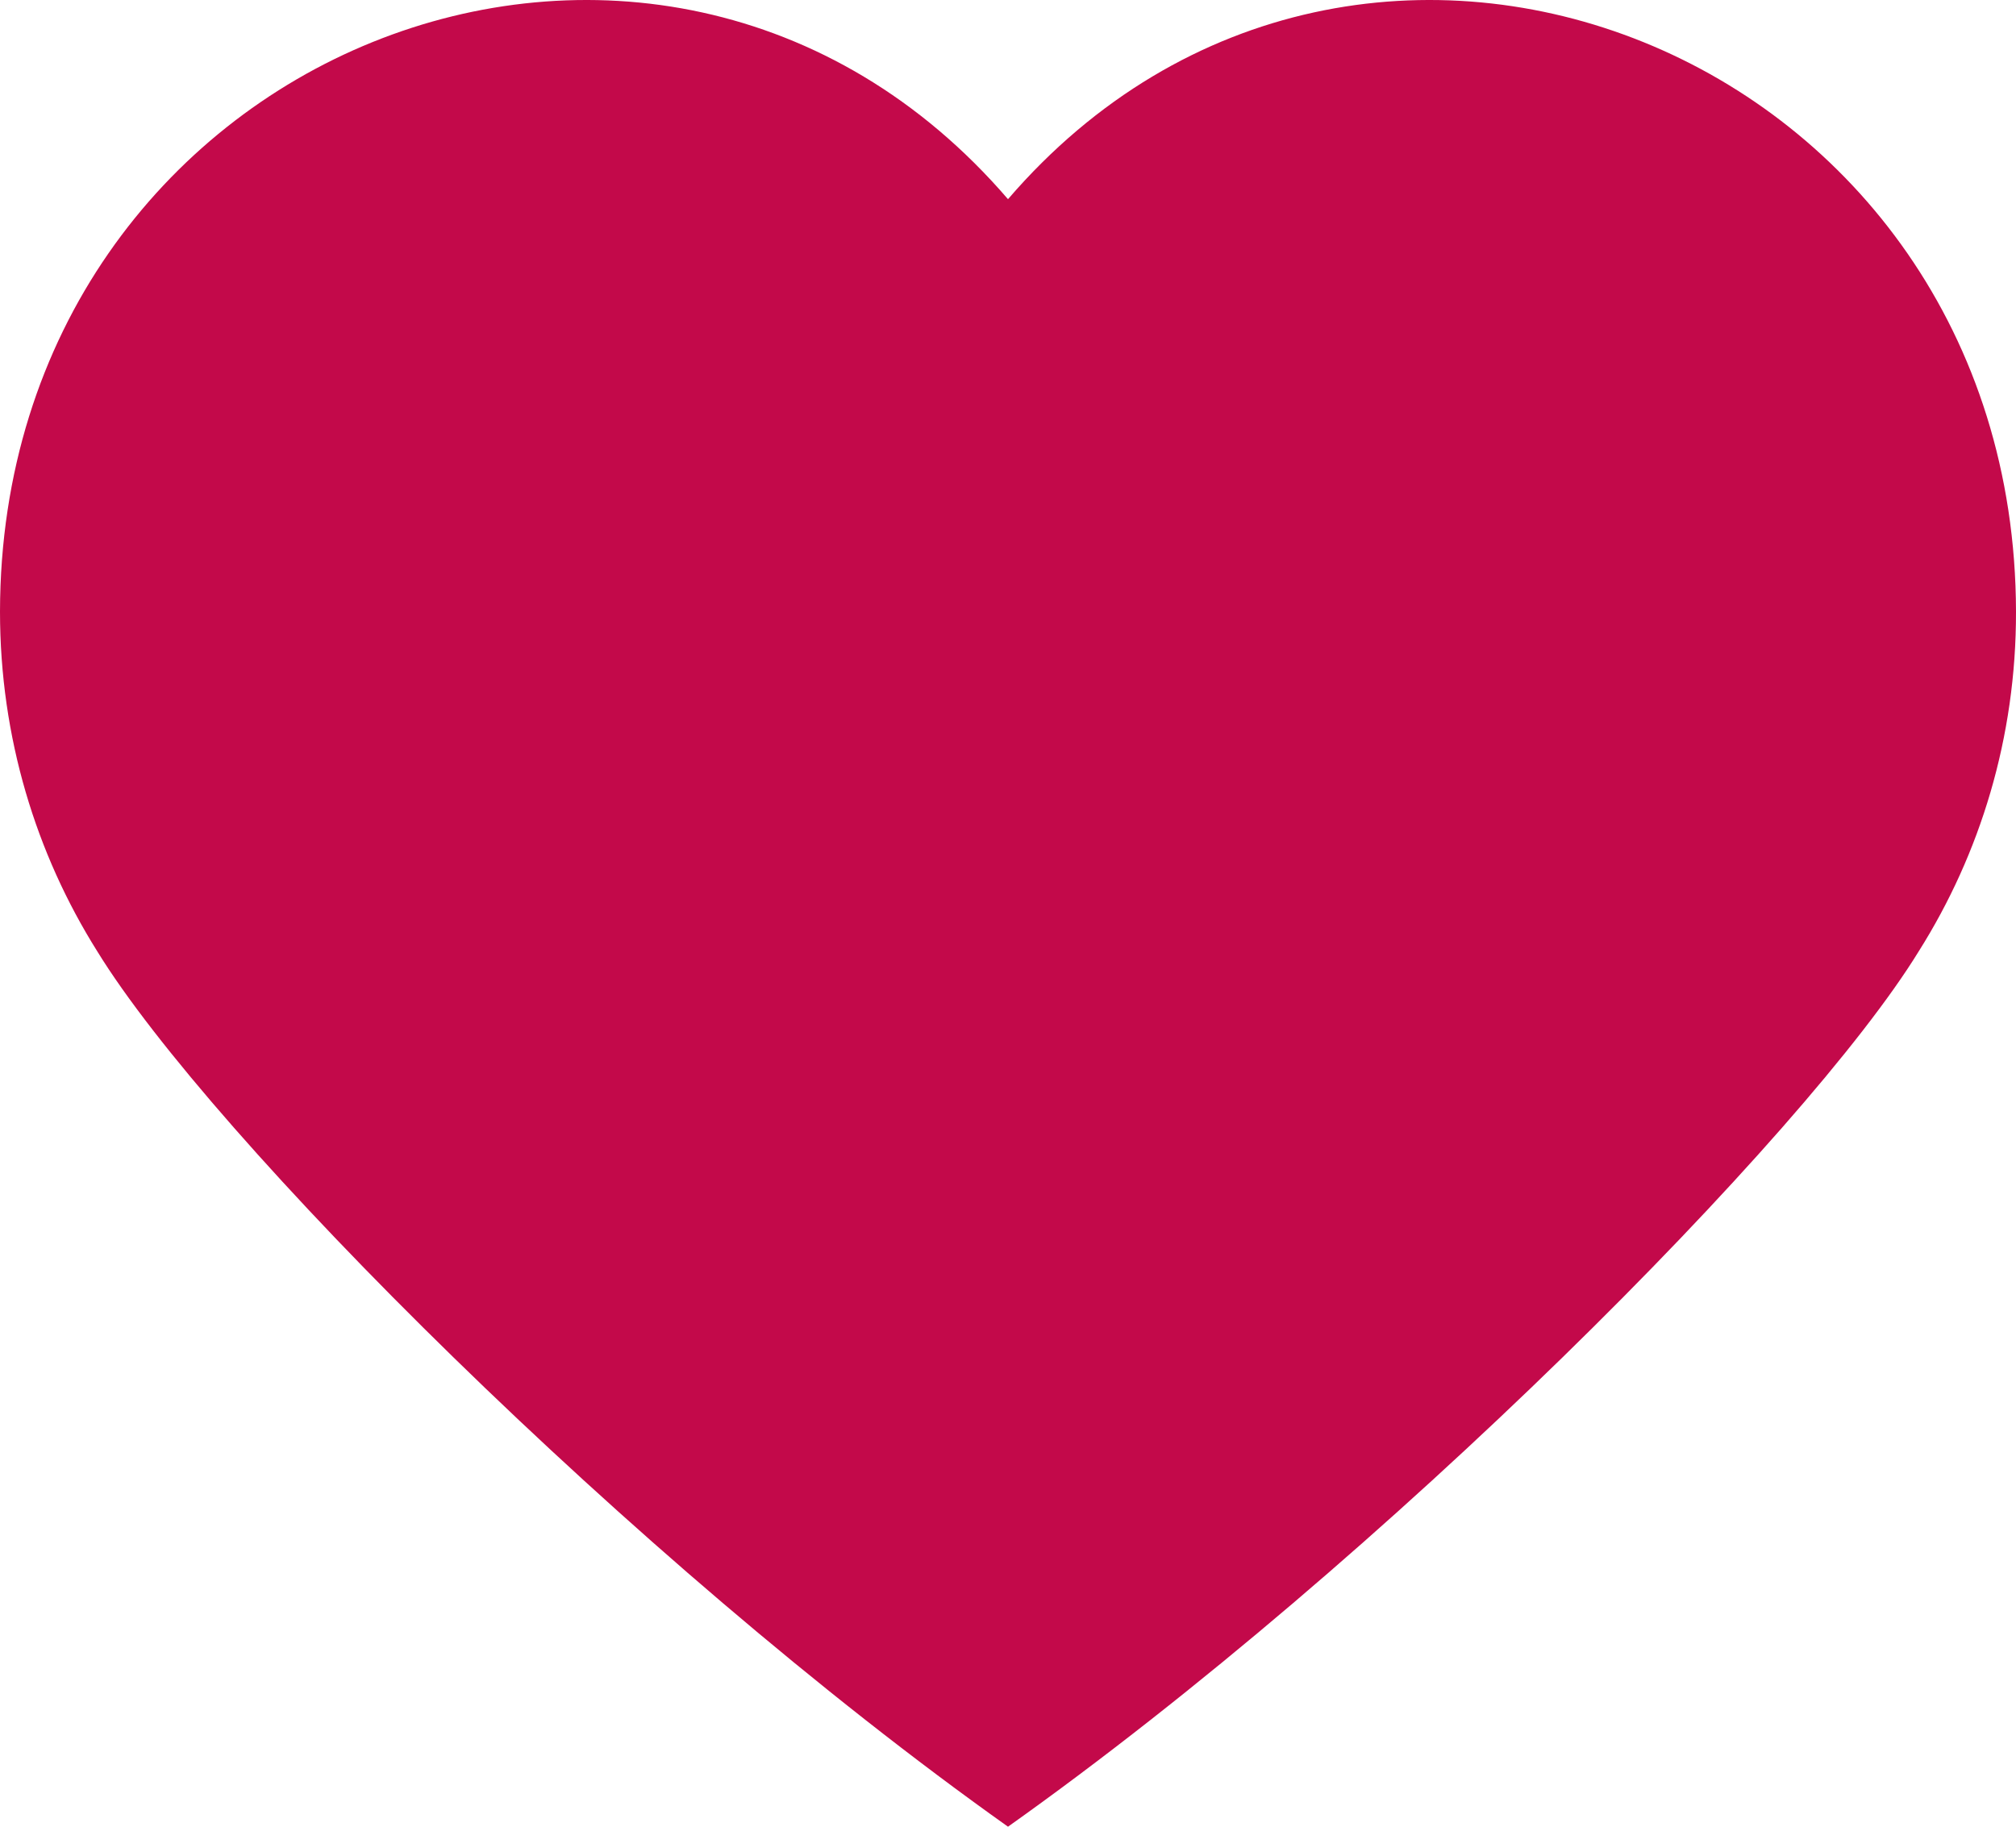
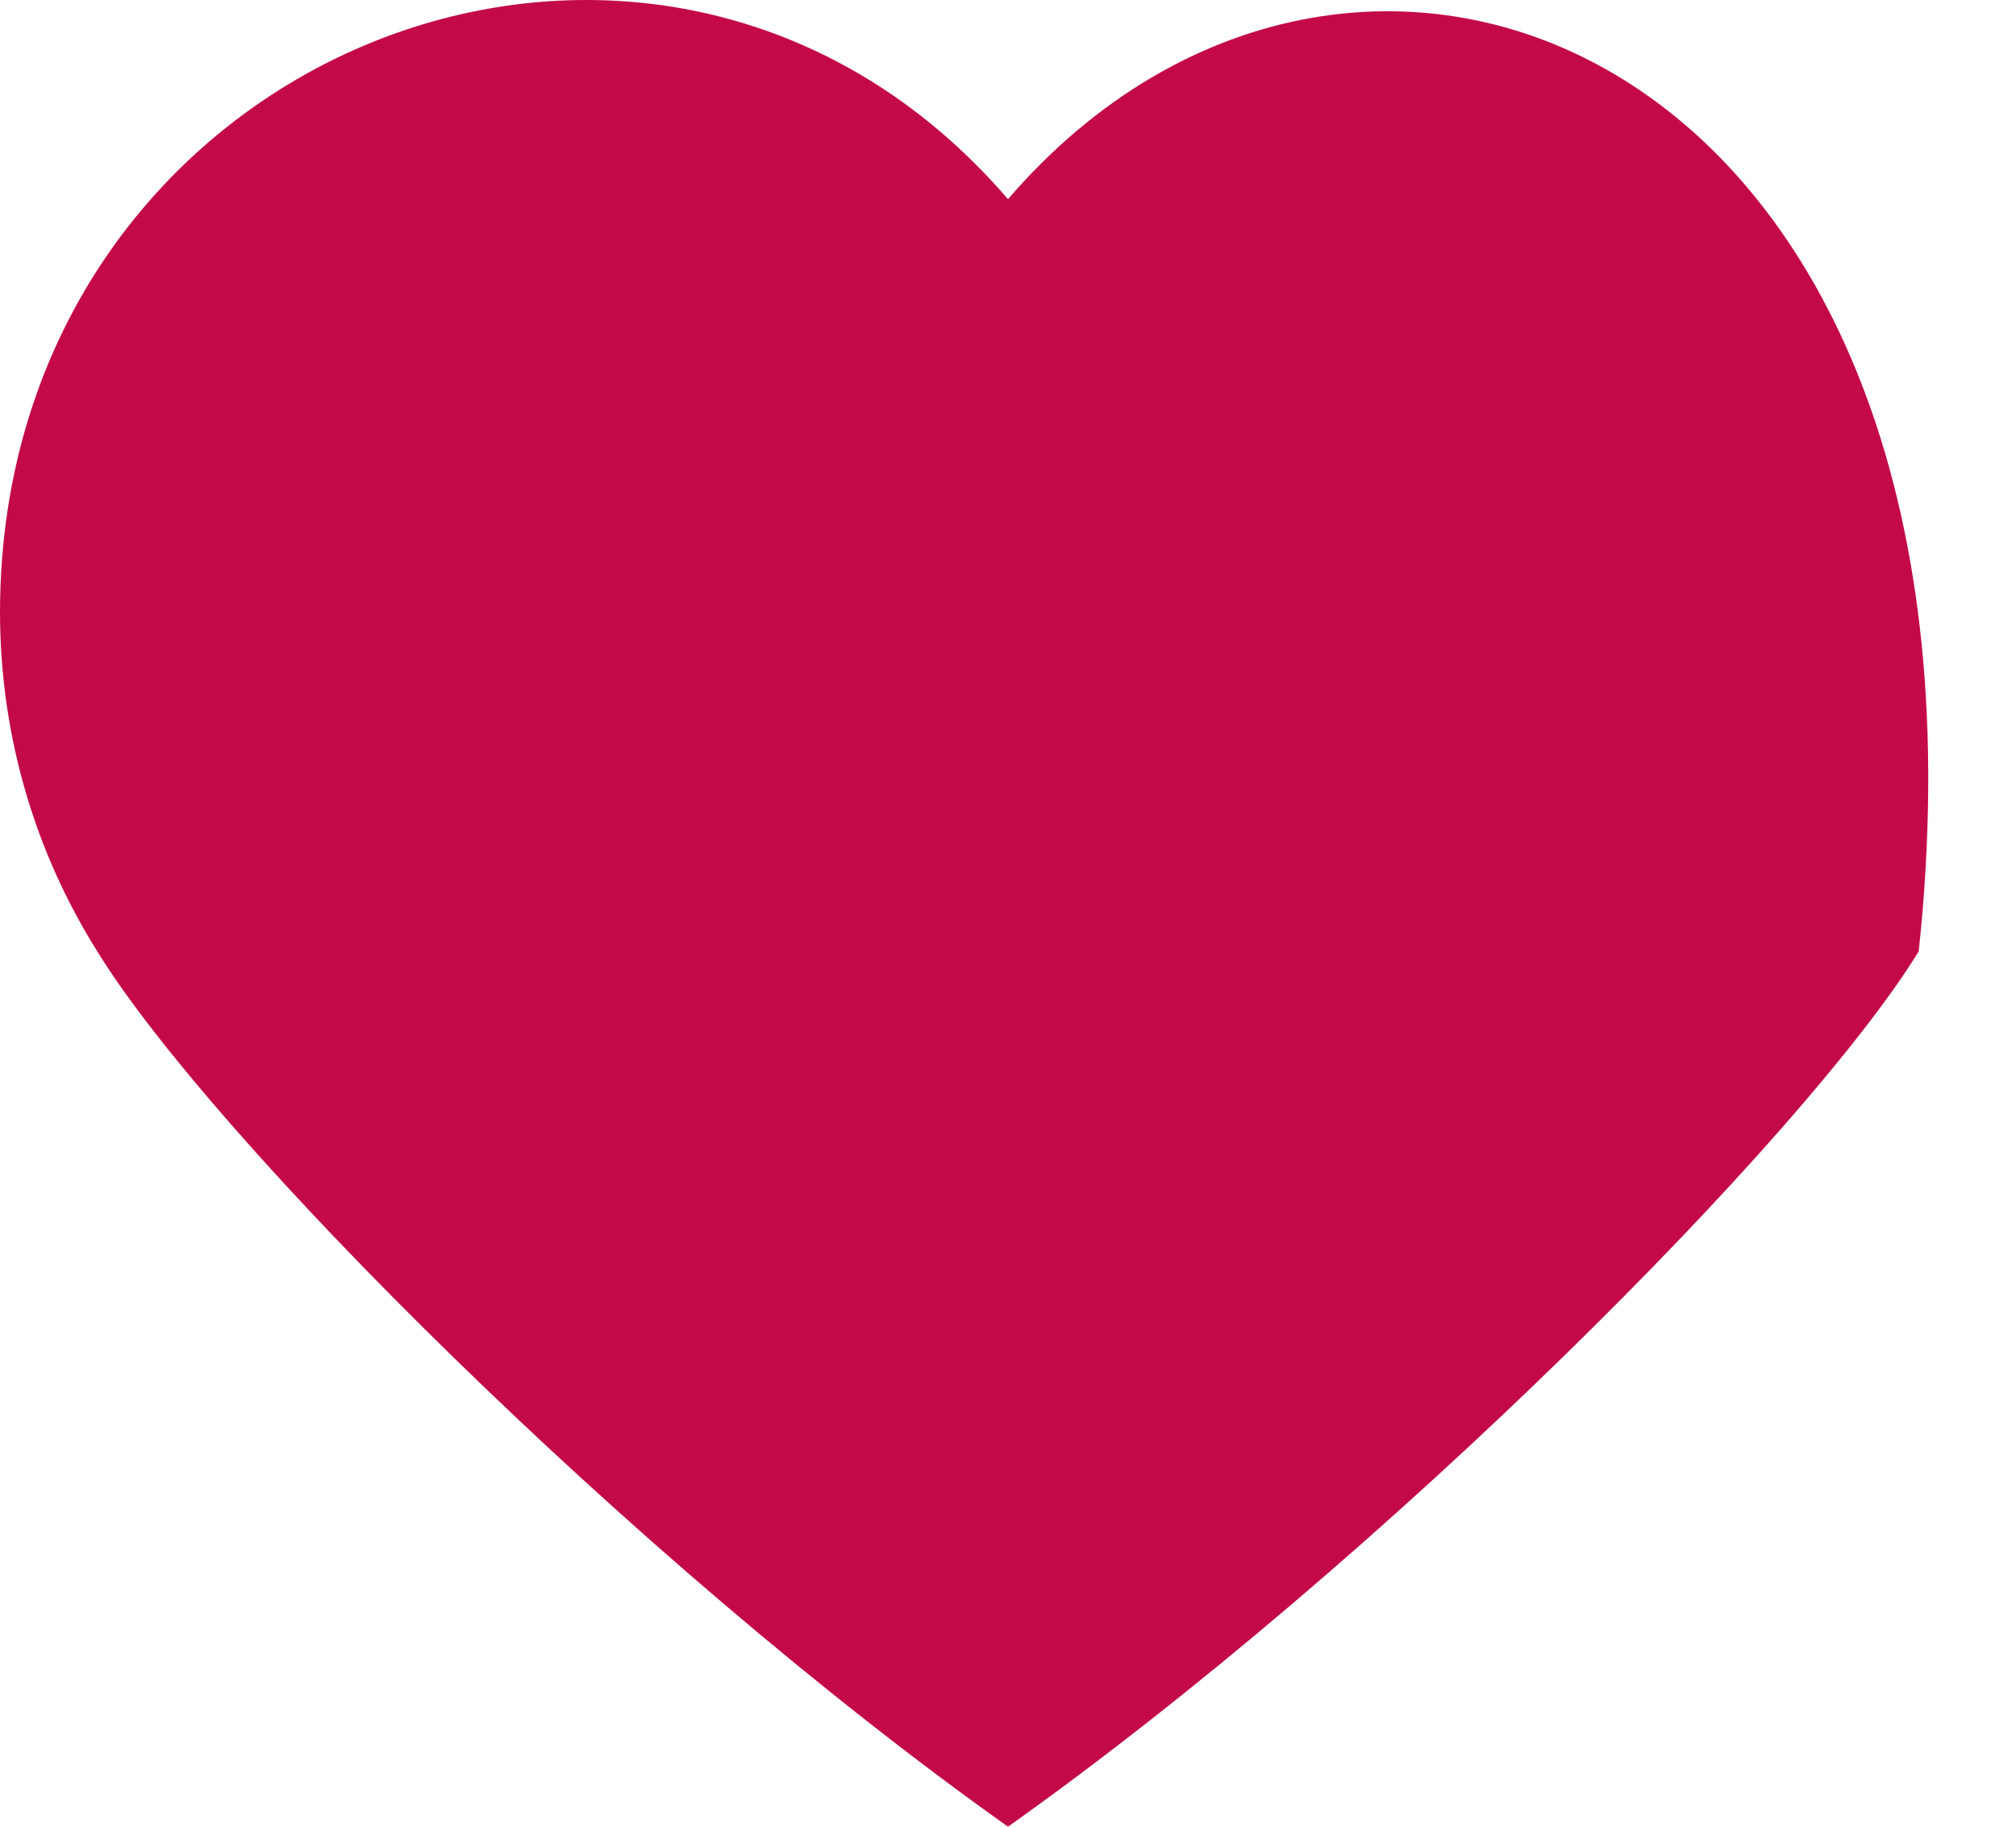
<svg xmlns="http://www.w3.org/2000/svg" width="32" height="29" viewBox="0 0 32 29" fill="none">
-   <path d="M16 3.162C10.417 -3.326 0.013 0.819 0 9.71C0 11.708 0.573 13.557 1.544 15.103C3.33 18.014 10.024 24.757 16 29C21.976 24.757 28.67 18.014 30.456 15.103C31.431 13.557 32.004 11.708 32 9.71C31.982 0.819 21.583 -3.326 16 3.162Z" fill="#C3094A" />
+   <path d="M16 3.162C10.417 -3.326 0.013 0.819 0 9.71C0 11.708 0.573 13.557 1.544 15.103C3.33 18.014 10.024 24.757 16 29C21.976 24.757 28.67 18.014 30.456 15.103C31.982 0.819 21.583 -3.326 16 3.162Z" fill="#C3094A" />
</svg>